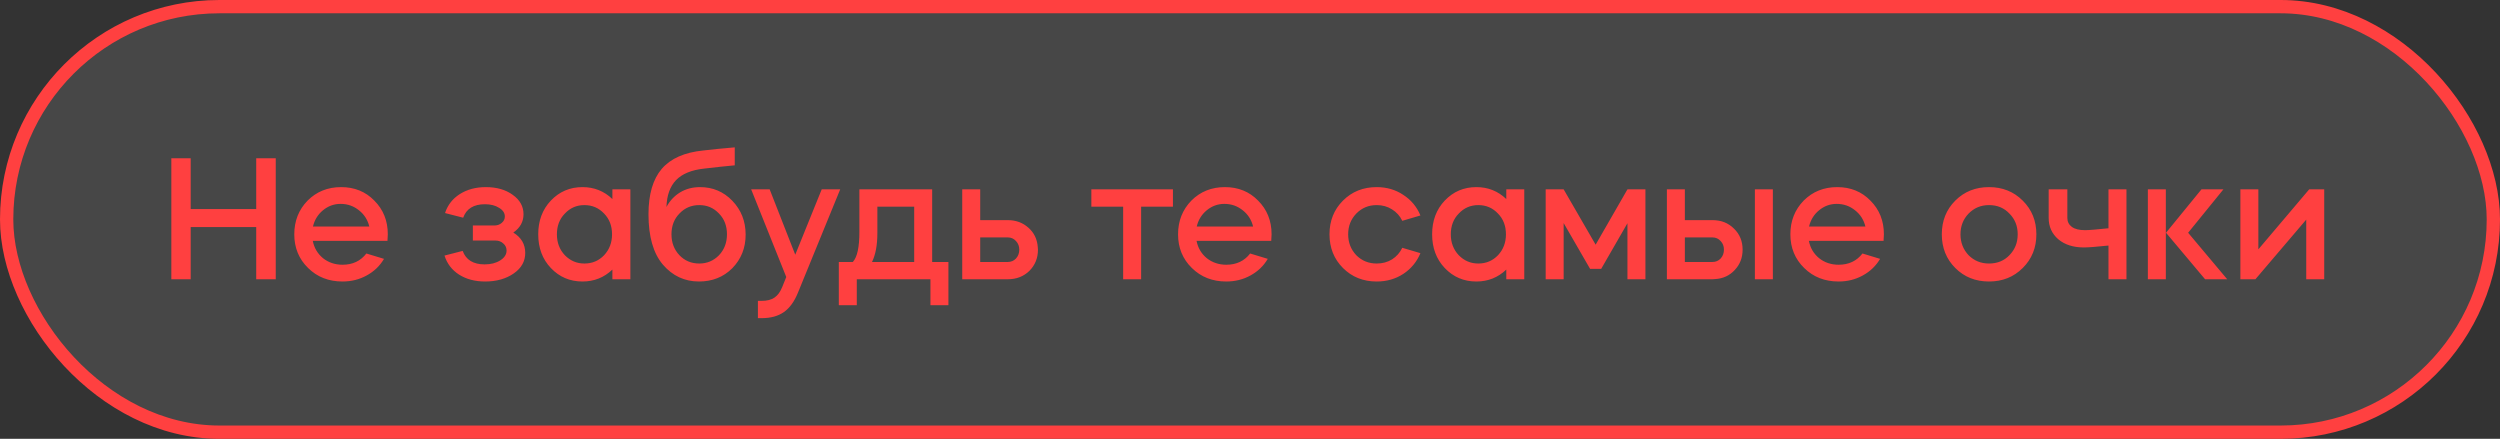
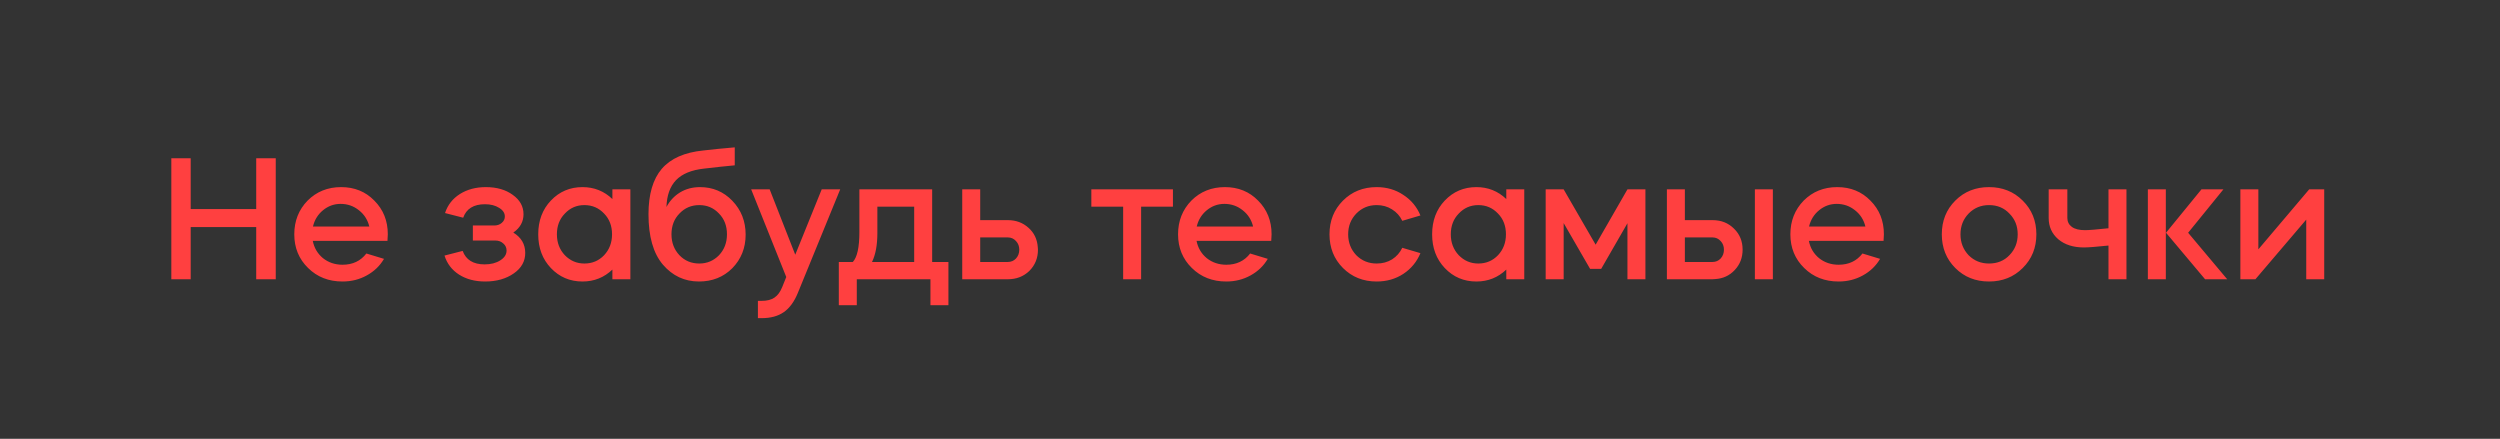
<svg xmlns="http://www.w3.org/2000/svg" width="188" height="33" viewBox="0 0 188 33" fill="none">
  <rect x="0" y="0" width="188" height="33" fill="#333333" stroke="none" />
-   <rect x="0.5" y="0.5" width="187" height="32" rx="16" fill="white" fill-opacity="0.1" />
-   <rect x="0.5" y="0.5" width="187" height="32" rx="16" stroke="#FF4040" />
-   <path d="M14.34 21H12.884V11.9H14.34V15.722H19.267V11.9H20.736V21H19.267V17.074H14.34V21ZM29.137 18.114H23.521C23.625 18.643 23.881 19.076 24.288 19.414C24.704 19.743 25.194 19.908 25.757 19.908C26.52 19.908 27.118 19.626 27.551 19.063L28.877 19.466C28.565 19.995 28.132 20.411 27.577 20.714C27.031 21.017 26.424 21.169 25.757 21.169C24.717 21.169 23.855 20.831 23.17 20.155C22.477 19.479 22.13 18.634 22.13 17.62C22.13 16.615 22.464 15.77 23.131 15.085C23.807 14.409 24.648 14.071 25.653 14.071C26.658 14.071 27.49 14.409 28.149 15.085C28.825 15.761 29.163 16.606 29.163 17.62C29.163 17.655 29.154 17.819 29.137 18.114ZM23.534 17.035H27.772C27.651 16.532 27.391 16.125 26.992 15.813C26.593 15.492 26.134 15.332 25.614 15.332C25.12 15.332 24.678 15.492 24.288 15.813C23.907 16.125 23.655 16.532 23.534 17.035ZM33.427 19.219L34.792 18.868C35.043 19.544 35.593 19.882 36.443 19.882C36.911 19.882 37.301 19.782 37.613 19.583C37.933 19.384 38.094 19.137 38.094 18.842C38.094 18.625 38.011 18.448 37.847 18.309C37.691 18.162 37.491 18.088 37.249 18.088H35.559V16.957H37.171C37.396 16.957 37.582 16.892 37.73 16.762C37.886 16.632 37.964 16.472 37.964 16.281C37.964 16.021 37.821 15.804 37.535 15.631C37.249 15.449 36.893 15.358 36.469 15.358C35.619 15.358 35.073 15.696 34.831 16.372L33.466 16.021C33.665 15.414 34.038 14.938 34.584 14.591C35.138 14.244 35.788 14.071 36.534 14.071C37.357 14.071 38.033 14.266 38.562 14.656C39.099 15.037 39.368 15.523 39.368 16.112C39.368 16.675 39.112 17.135 38.601 17.49C39.199 17.854 39.498 18.365 39.498 19.024C39.498 19.648 39.212 20.159 38.64 20.558C38.059 20.965 37.34 21.169 36.482 21.169C35.719 21.169 35.065 20.996 34.519 20.649C33.981 20.302 33.617 19.826 33.427 19.219ZM43.803 14.071C44.678 14.071 45.428 14.37 46.052 14.968V14.24H47.404V21H46.052V20.272C45.428 20.87 44.678 21.169 43.803 21.169C42.858 21.169 42.065 20.831 41.424 20.155C40.791 19.488 40.475 18.643 40.475 17.62C40.475 16.597 40.791 15.752 41.424 15.085C42.065 14.409 42.858 14.071 43.803 14.071ZM43.946 15.423C43.365 15.423 42.875 15.635 42.477 16.06C42.078 16.467 41.879 16.987 41.879 17.62C41.879 18.244 42.078 18.768 42.477 19.193C42.884 19.609 43.374 19.817 43.946 19.817C44.535 19.817 45.029 19.609 45.428 19.193C45.826 18.768 46.026 18.244 46.026 17.62C46.026 16.987 45.826 16.467 45.428 16.06C45.029 15.635 44.535 15.423 43.946 15.423ZM48.766 16.112C48.766 14.613 49.1 13.473 49.767 12.693C50.443 11.913 51.487 11.454 52.9 11.315C53.559 11.237 54.343 11.159 55.253 11.081V12.433C54.577 12.494 53.806 12.576 52.939 12.68C51.994 12.784 51.292 13.074 50.833 13.551C50.382 14.028 50.144 14.699 50.118 15.566C50.361 15.107 50.699 14.743 51.132 14.474C51.574 14.205 52.077 14.071 52.64 14.071C53.602 14.071 54.412 14.413 55.071 15.098C55.738 15.791 56.072 16.641 56.072 17.646C56.072 18.643 55.738 19.483 55.071 20.168C54.404 20.835 53.567 21.169 52.562 21.169C51.479 21.169 50.573 20.744 49.845 19.895C49.126 19.046 48.766 17.785 48.766 16.112ZM51.093 16.06C50.694 16.467 50.495 16.987 50.495 17.62C50.495 18.244 50.694 18.768 51.093 19.193C51.492 19.609 51.99 19.817 52.588 19.817C53.169 19.817 53.663 19.609 54.07 19.193C54.469 18.768 54.668 18.244 54.668 17.62C54.668 16.987 54.469 16.467 54.07 16.06C53.671 15.635 53.177 15.423 52.588 15.423C51.99 15.423 51.492 15.635 51.093 16.06ZM58.828 21.572L59.127 20.831L56.488 14.24H57.879L59.803 19.154L61.792 14.24H63.183L59.998 22.027C59.729 22.686 59.378 23.167 58.945 23.47C58.512 23.773 57.957 23.925 57.281 23.925H56.995V22.625H57.281C57.68 22.625 58 22.543 58.243 22.378C58.486 22.213 58.681 21.945 58.828 21.572ZM64.431 21V22.95H63.079V19.7H64.132C64.461 19.345 64.626 18.595 64.626 17.451V14.24H70.099V19.7H71.321V22.95H69.969V21H64.431ZM65.575 19.7H68.747V15.54H65.978V17.529C65.978 18.43 65.843 19.154 65.575 19.7ZM75.792 21H72.36V14.24H73.712V16.554H75.792C76.398 16.554 76.914 16.745 77.339 17.126C77.763 17.499 77.997 17.984 78.041 18.582C78.049 18.608 78.054 18.673 78.054 18.777C78.054 19.41 77.837 19.943 77.404 20.376C76.97 20.792 76.433 21 75.792 21ZM73.712 17.854V19.7H75.792C76.034 19.7 76.238 19.613 76.403 19.44C76.567 19.258 76.65 19.037 76.65 18.777C76.65 18.517 76.567 18.3 76.403 18.127C76.238 17.945 76.034 17.854 75.792 17.854H73.712ZM84.461 21V15.54H82.069V14.24H88.205V15.54H85.813V21H84.461ZM95.597 18.114H89.981C90.085 18.643 90.341 19.076 90.748 19.414C91.164 19.743 91.654 19.908 92.217 19.908C92.98 19.908 93.578 19.626 94.011 19.063L95.337 19.466C95.025 19.995 94.592 20.411 94.037 20.714C93.491 21.017 92.884 21.169 92.217 21.169C91.177 21.169 90.315 20.831 89.63 20.155C88.937 19.479 88.59 18.634 88.59 17.62C88.59 16.615 88.924 15.77 89.591 15.085C90.267 14.409 91.108 14.071 92.113 14.071C93.118 14.071 93.95 14.409 94.609 15.085C95.285 15.761 95.623 16.606 95.623 17.62C95.623 17.655 95.614 17.819 95.597 18.114ZM89.994 17.035H94.232C94.111 16.532 93.851 16.125 93.452 15.813C93.053 15.492 92.594 15.332 92.074 15.332C91.58 15.332 91.138 15.492 90.748 15.813C90.367 16.125 90.115 16.532 89.994 17.035ZM106.816 16.203L105.451 16.606C105.277 16.242 105.022 15.956 104.684 15.748C104.346 15.531 103.96 15.423 103.527 15.423C102.92 15.423 102.409 15.635 101.993 16.06C101.585 16.485 101.382 17.005 101.382 17.62C101.382 18.235 101.585 18.76 101.993 19.193C102.409 19.609 102.92 19.817 103.527 19.817C103.96 19.817 104.346 19.713 104.684 19.505C105.022 19.288 105.277 18.998 105.451 18.634L106.816 19.037C106.547 19.687 106.118 20.207 105.529 20.597C104.948 20.978 104.281 21.169 103.527 21.169C102.513 21.169 101.668 20.831 100.992 20.155C100.316 19.479 99.978 18.634 99.978 17.62C99.978 16.606 100.316 15.761 100.992 15.085C101.668 14.409 102.513 14.071 103.527 14.071C104.281 14.071 104.948 14.266 105.529 14.656C106.118 15.037 106.547 15.553 106.816 16.203ZM111.024 14.071C111.9 14.071 112.649 14.37 113.273 14.968V14.24H114.625V21H113.273V20.272C112.649 20.87 111.9 21.169 111.024 21.169C110.08 21.169 109.287 20.831 108.645 20.155C108.013 19.488 107.696 18.643 107.696 17.62C107.696 16.597 108.013 15.752 108.645 15.085C109.287 14.409 110.08 14.071 111.024 14.071ZM111.167 15.423C110.587 15.423 110.097 15.635 109.698 16.06C109.3 16.467 109.1 16.987 109.1 17.62C109.1 18.244 109.3 18.768 109.698 19.193C110.106 19.609 110.595 19.817 111.167 19.817C111.757 19.817 112.251 19.609 112.649 19.193C113.048 18.768 113.247 18.244 113.247 17.62C113.247 16.987 113.048 16.467 112.649 16.06C112.251 15.635 111.757 15.423 111.167 15.423ZM117.587 16.775V21H116.235V14.24H117.587L119.992 18.4L122.384 14.24H123.736V21H122.384V16.788L120.408 20.22H119.576L117.587 16.775ZM128.782 21H125.35V14.24H126.702V16.554H128.782C129.432 16.554 129.969 16.766 130.394 17.191C130.827 17.607 131.044 18.136 131.044 18.777C131.044 19.375 130.849 19.882 130.459 20.298C130.069 20.723 129.575 20.952 128.977 20.987C128.951 20.996 128.886 21 128.782 21ZM133.319 21H131.967V14.24H133.319V21ZM128.782 17.854H126.702V19.7H128.782C129.025 19.7 129.228 19.613 129.393 19.44C129.558 19.258 129.64 19.037 129.64 18.777C129.64 18.517 129.558 18.3 129.393 18.127C129.228 17.945 129.025 17.854 128.782 17.854ZM141.643 18.114H136.027C136.131 18.643 136.387 19.076 136.794 19.414C137.21 19.743 137.7 19.908 138.263 19.908C139.026 19.908 139.624 19.626 140.057 19.063L141.383 19.466C141.071 19.995 140.638 20.411 140.083 20.714C139.537 21.017 138.93 21.169 138.263 21.169C137.223 21.169 136.361 20.831 135.676 20.155C134.983 19.479 134.636 18.634 134.636 17.62C134.636 16.615 134.97 15.77 135.637 15.085C136.313 14.409 137.154 14.071 138.159 14.071C139.164 14.071 139.996 14.409 140.655 15.085C141.331 15.761 141.669 16.606 141.669 17.62C141.669 17.655 141.66 17.819 141.643 18.114ZM136.04 17.035H140.278C140.157 16.532 139.897 16.125 139.498 15.813C139.099 15.492 138.64 15.332 138.12 15.332C137.626 15.332 137.184 15.492 136.794 15.813C136.413 16.125 136.161 16.532 136.04 17.035ZM149.573 21.169C148.559 21.169 147.714 20.831 147.038 20.155C146.362 19.479 146.024 18.634 146.024 17.62C146.024 16.606 146.362 15.761 147.038 15.085C147.714 14.409 148.559 14.071 149.573 14.071C150.587 14.071 151.432 14.409 152.108 15.085C152.792 15.761 153.135 16.606 153.135 17.62C153.135 18.634 152.792 19.479 152.108 20.155C151.432 20.831 150.587 21.169 149.573 21.169ZM149.573 19.817C150.197 19.817 150.708 19.609 151.107 19.193C151.523 18.768 151.731 18.244 151.731 17.62C151.731 16.996 151.523 16.476 151.107 16.06C150.708 15.635 150.197 15.423 149.573 15.423C148.966 15.423 148.455 15.635 148.039 16.06C147.631 16.485 147.428 17.005 147.428 17.62C147.428 18.235 147.631 18.76 148.039 19.193C148.455 19.609 148.966 19.817 149.573 19.817ZM154.06 16.385V14.24H155.464V16.385C155.464 16.671 155.577 16.896 155.802 17.061C156.027 17.226 156.357 17.308 156.79 17.308C157.085 17.308 157.674 17.26 158.558 17.165V14.24H159.91V21H158.558V18.465C157.657 18.56 157.041 18.608 156.712 18.608C155.915 18.608 155.273 18.404 154.788 17.997C154.303 17.581 154.06 17.044 154.06 16.385ZM167.486 21H165.822L162.884 17.503L165.549 14.24H167.2L164.548 17.503L167.486 21ZM162.871 14.24V21H161.519V14.24H162.871ZM173.429 16.515L169.607 21H168.476V14.24H169.828V18.751L173.65 14.24H174.781V21H173.429V16.515Z" fill="#FF4040" />
+   <path d="M14.34 21H12.884V11.9H14.34V15.722H19.267V11.9H20.736V21H19.267V17.074H14.34V21ZM29.137 18.114H23.521C23.625 18.643 23.881 19.076 24.288 19.414C24.704 19.743 25.194 19.908 25.757 19.908C26.52 19.908 27.118 19.626 27.551 19.063L28.877 19.466C28.565 19.995 28.132 20.411 27.577 20.714C27.031 21.017 26.424 21.169 25.757 21.169C24.717 21.169 23.855 20.831 23.17 20.155C22.477 19.479 22.13 18.634 22.13 17.62C22.13 16.615 22.464 15.77 23.131 15.085C23.807 14.409 24.648 14.071 25.653 14.071C26.658 14.071 27.49 14.409 28.149 15.085C28.825 15.761 29.163 16.606 29.163 17.62C29.163 17.655 29.154 17.819 29.137 18.114ZM23.534 17.035H27.772C27.651 16.532 27.391 16.125 26.992 15.813C26.593 15.492 26.134 15.332 25.614 15.332C25.12 15.332 24.678 15.492 24.288 15.813C23.907 16.125 23.655 16.532 23.534 17.035ZM33.427 19.219L34.792 18.868C35.043 19.544 35.593 19.882 36.443 19.882C36.911 19.882 37.301 19.782 37.613 19.583C37.933 19.384 38.094 19.137 38.094 18.842C38.094 18.625 38.011 18.448 37.847 18.309C37.691 18.162 37.491 18.088 37.249 18.088H35.559V16.957H37.171C37.396 16.957 37.582 16.892 37.73 16.762C37.886 16.632 37.964 16.472 37.964 16.281C37.964 16.021 37.821 15.804 37.535 15.631C37.249 15.449 36.893 15.358 36.469 15.358C35.619 15.358 35.073 15.696 34.831 16.372L33.466 16.021C33.665 15.414 34.038 14.938 34.584 14.591C35.138 14.244 35.788 14.071 36.534 14.071C37.357 14.071 38.033 14.266 38.562 14.656C39.099 15.037 39.368 15.523 39.368 16.112C39.368 16.675 39.112 17.135 38.601 17.49C39.199 17.854 39.498 18.365 39.498 19.024C39.498 19.648 39.212 20.159 38.64 20.558C38.059 20.965 37.34 21.169 36.482 21.169C35.719 21.169 35.065 20.996 34.519 20.649C33.981 20.302 33.617 19.826 33.427 19.219ZM43.803 14.071C44.678 14.071 45.428 14.37 46.052 14.968V14.24H47.404V21H46.052V20.272C45.428 20.87 44.678 21.169 43.803 21.169C42.858 21.169 42.065 20.831 41.424 20.155C40.791 19.488 40.475 18.643 40.475 17.62C40.475 16.597 40.791 15.752 41.424 15.085C42.065 14.409 42.858 14.071 43.803 14.071ZM43.946 15.423C43.365 15.423 42.875 15.635 42.477 16.06C42.078 16.467 41.879 16.987 41.879 17.62C41.879 18.244 42.078 18.768 42.477 19.193C42.884 19.609 43.374 19.817 43.946 19.817C44.535 19.817 45.029 19.609 45.428 19.193C45.826 18.768 46.026 18.244 46.026 17.62C46.026 16.987 45.826 16.467 45.428 16.06C45.029 15.635 44.535 15.423 43.946 15.423ZM48.766 16.112C48.766 14.613 49.1 13.473 49.767 12.693C50.443 11.913 51.487 11.454 52.9 11.315C53.559 11.237 54.343 11.159 55.253 11.081V12.433C54.577 12.494 53.806 12.576 52.939 12.68C51.994 12.784 51.292 13.074 50.833 13.551C50.382 14.028 50.144 14.699 50.118 15.566C50.361 15.107 50.699 14.743 51.132 14.474C51.574 14.205 52.077 14.071 52.64 14.071C53.602 14.071 54.412 14.413 55.071 15.098C55.738 15.791 56.072 16.641 56.072 17.646C56.072 18.643 55.738 19.483 55.071 20.168C54.404 20.835 53.567 21.169 52.562 21.169C51.479 21.169 50.573 20.744 49.845 19.895C49.126 19.046 48.766 17.785 48.766 16.112M51.093 16.06C50.694 16.467 50.495 16.987 50.495 17.62C50.495 18.244 50.694 18.768 51.093 19.193C51.492 19.609 51.99 19.817 52.588 19.817C53.169 19.817 53.663 19.609 54.07 19.193C54.469 18.768 54.668 18.244 54.668 17.62C54.668 16.987 54.469 16.467 54.07 16.06C53.671 15.635 53.177 15.423 52.588 15.423C51.99 15.423 51.492 15.635 51.093 16.06ZM58.828 21.572L59.127 20.831L56.488 14.24H57.879L59.803 19.154L61.792 14.24H63.183L59.998 22.027C59.729 22.686 59.378 23.167 58.945 23.47C58.512 23.773 57.957 23.925 57.281 23.925H56.995V22.625H57.281C57.68 22.625 58 22.543 58.243 22.378C58.486 22.213 58.681 21.945 58.828 21.572ZM64.431 21V22.95H63.079V19.7H64.132C64.461 19.345 64.626 18.595 64.626 17.451V14.24H70.099V19.7H71.321V22.95H69.969V21H64.431ZM65.575 19.7H68.747V15.54H65.978V17.529C65.978 18.43 65.843 19.154 65.575 19.7ZM75.792 21H72.36V14.24H73.712V16.554H75.792C76.398 16.554 76.914 16.745 77.339 17.126C77.763 17.499 77.997 17.984 78.041 18.582C78.049 18.608 78.054 18.673 78.054 18.777C78.054 19.41 77.837 19.943 77.404 20.376C76.97 20.792 76.433 21 75.792 21ZM73.712 17.854V19.7H75.792C76.034 19.7 76.238 19.613 76.403 19.44C76.567 19.258 76.65 19.037 76.65 18.777C76.65 18.517 76.567 18.3 76.403 18.127C76.238 17.945 76.034 17.854 75.792 17.854H73.712ZM84.461 21V15.54H82.069V14.24H88.205V15.54H85.813V21H84.461ZM95.597 18.114H89.981C90.085 18.643 90.341 19.076 90.748 19.414C91.164 19.743 91.654 19.908 92.217 19.908C92.98 19.908 93.578 19.626 94.011 19.063L95.337 19.466C95.025 19.995 94.592 20.411 94.037 20.714C93.491 21.017 92.884 21.169 92.217 21.169C91.177 21.169 90.315 20.831 89.63 20.155C88.937 19.479 88.59 18.634 88.59 17.62C88.59 16.615 88.924 15.77 89.591 15.085C90.267 14.409 91.108 14.071 92.113 14.071C93.118 14.071 93.95 14.409 94.609 15.085C95.285 15.761 95.623 16.606 95.623 17.62C95.623 17.655 95.614 17.819 95.597 18.114ZM89.994 17.035H94.232C94.111 16.532 93.851 16.125 93.452 15.813C93.053 15.492 92.594 15.332 92.074 15.332C91.58 15.332 91.138 15.492 90.748 15.813C90.367 16.125 90.115 16.532 89.994 17.035ZM106.816 16.203L105.451 16.606C105.277 16.242 105.022 15.956 104.684 15.748C104.346 15.531 103.96 15.423 103.527 15.423C102.92 15.423 102.409 15.635 101.993 16.06C101.585 16.485 101.382 17.005 101.382 17.62C101.382 18.235 101.585 18.76 101.993 19.193C102.409 19.609 102.92 19.817 103.527 19.817C103.96 19.817 104.346 19.713 104.684 19.505C105.022 19.288 105.277 18.998 105.451 18.634L106.816 19.037C106.547 19.687 106.118 20.207 105.529 20.597C104.948 20.978 104.281 21.169 103.527 21.169C102.513 21.169 101.668 20.831 100.992 20.155C100.316 19.479 99.978 18.634 99.978 17.62C99.978 16.606 100.316 15.761 100.992 15.085C101.668 14.409 102.513 14.071 103.527 14.071C104.281 14.071 104.948 14.266 105.529 14.656C106.118 15.037 106.547 15.553 106.816 16.203ZM111.024 14.071C111.9 14.071 112.649 14.37 113.273 14.968V14.24H114.625V21H113.273V20.272C112.649 20.87 111.9 21.169 111.024 21.169C110.08 21.169 109.287 20.831 108.645 20.155C108.013 19.488 107.696 18.643 107.696 17.62C107.696 16.597 108.013 15.752 108.645 15.085C109.287 14.409 110.08 14.071 111.024 14.071ZM111.167 15.423C110.587 15.423 110.097 15.635 109.698 16.06C109.3 16.467 109.1 16.987 109.1 17.62C109.1 18.244 109.3 18.768 109.698 19.193C110.106 19.609 110.595 19.817 111.167 19.817C111.757 19.817 112.251 19.609 112.649 19.193C113.048 18.768 113.247 18.244 113.247 17.62C113.247 16.987 113.048 16.467 112.649 16.06C112.251 15.635 111.757 15.423 111.167 15.423ZM117.587 16.775V21H116.235V14.24H117.587L119.992 18.4L122.384 14.24H123.736V21H122.384V16.788L120.408 20.22H119.576L117.587 16.775ZM128.782 21H125.35V14.24H126.702V16.554H128.782C129.432 16.554 129.969 16.766 130.394 17.191C130.827 17.607 131.044 18.136 131.044 18.777C131.044 19.375 130.849 19.882 130.459 20.298C130.069 20.723 129.575 20.952 128.977 20.987C128.951 20.996 128.886 21 128.782 21ZM133.319 21H131.967V14.24H133.319V21ZM128.782 17.854H126.702V19.7H128.782C129.025 19.7 129.228 19.613 129.393 19.44C129.558 19.258 129.64 19.037 129.64 18.777C129.64 18.517 129.558 18.3 129.393 18.127C129.228 17.945 129.025 17.854 128.782 17.854ZM141.643 18.114H136.027C136.131 18.643 136.387 19.076 136.794 19.414C137.21 19.743 137.7 19.908 138.263 19.908C139.026 19.908 139.624 19.626 140.057 19.063L141.383 19.466C141.071 19.995 140.638 20.411 140.083 20.714C139.537 21.017 138.93 21.169 138.263 21.169C137.223 21.169 136.361 20.831 135.676 20.155C134.983 19.479 134.636 18.634 134.636 17.62C134.636 16.615 134.97 15.77 135.637 15.085C136.313 14.409 137.154 14.071 138.159 14.071C139.164 14.071 139.996 14.409 140.655 15.085C141.331 15.761 141.669 16.606 141.669 17.62C141.669 17.655 141.66 17.819 141.643 18.114ZM136.04 17.035H140.278C140.157 16.532 139.897 16.125 139.498 15.813C139.099 15.492 138.64 15.332 138.12 15.332C137.626 15.332 137.184 15.492 136.794 15.813C136.413 16.125 136.161 16.532 136.04 17.035ZM149.573 21.169C148.559 21.169 147.714 20.831 147.038 20.155C146.362 19.479 146.024 18.634 146.024 17.62C146.024 16.606 146.362 15.761 147.038 15.085C147.714 14.409 148.559 14.071 149.573 14.071C150.587 14.071 151.432 14.409 152.108 15.085C152.792 15.761 153.135 16.606 153.135 17.62C153.135 18.634 152.792 19.479 152.108 20.155C151.432 20.831 150.587 21.169 149.573 21.169ZM149.573 19.817C150.197 19.817 150.708 19.609 151.107 19.193C151.523 18.768 151.731 18.244 151.731 17.62C151.731 16.996 151.523 16.476 151.107 16.06C150.708 15.635 150.197 15.423 149.573 15.423C148.966 15.423 148.455 15.635 148.039 16.06C147.631 16.485 147.428 17.005 147.428 17.62C147.428 18.235 147.631 18.76 148.039 19.193C148.455 19.609 148.966 19.817 149.573 19.817ZM154.06 16.385V14.24H155.464V16.385C155.464 16.671 155.577 16.896 155.802 17.061C156.027 17.226 156.357 17.308 156.79 17.308C157.085 17.308 157.674 17.26 158.558 17.165V14.24H159.91V21H158.558V18.465C157.657 18.56 157.041 18.608 156.712 18.608C155.915 18.608 155.273 18.404 154.788 17.997C154.303 17.581 154.06 17.044 154.06 16.385ZM167.486 21H165.822L162.884 17.503L165.549 14.24H167.2L164.548 17.503L167.486 21ZM162.871 14.24V21H161.519V14.24H162.871ZM173.429 16.515L169.607 21H168.476V14.24H169.828V18.751L173.65 14.24H174.781V21H173.429V16.515Z" fill="#FF4040" />
</svg>